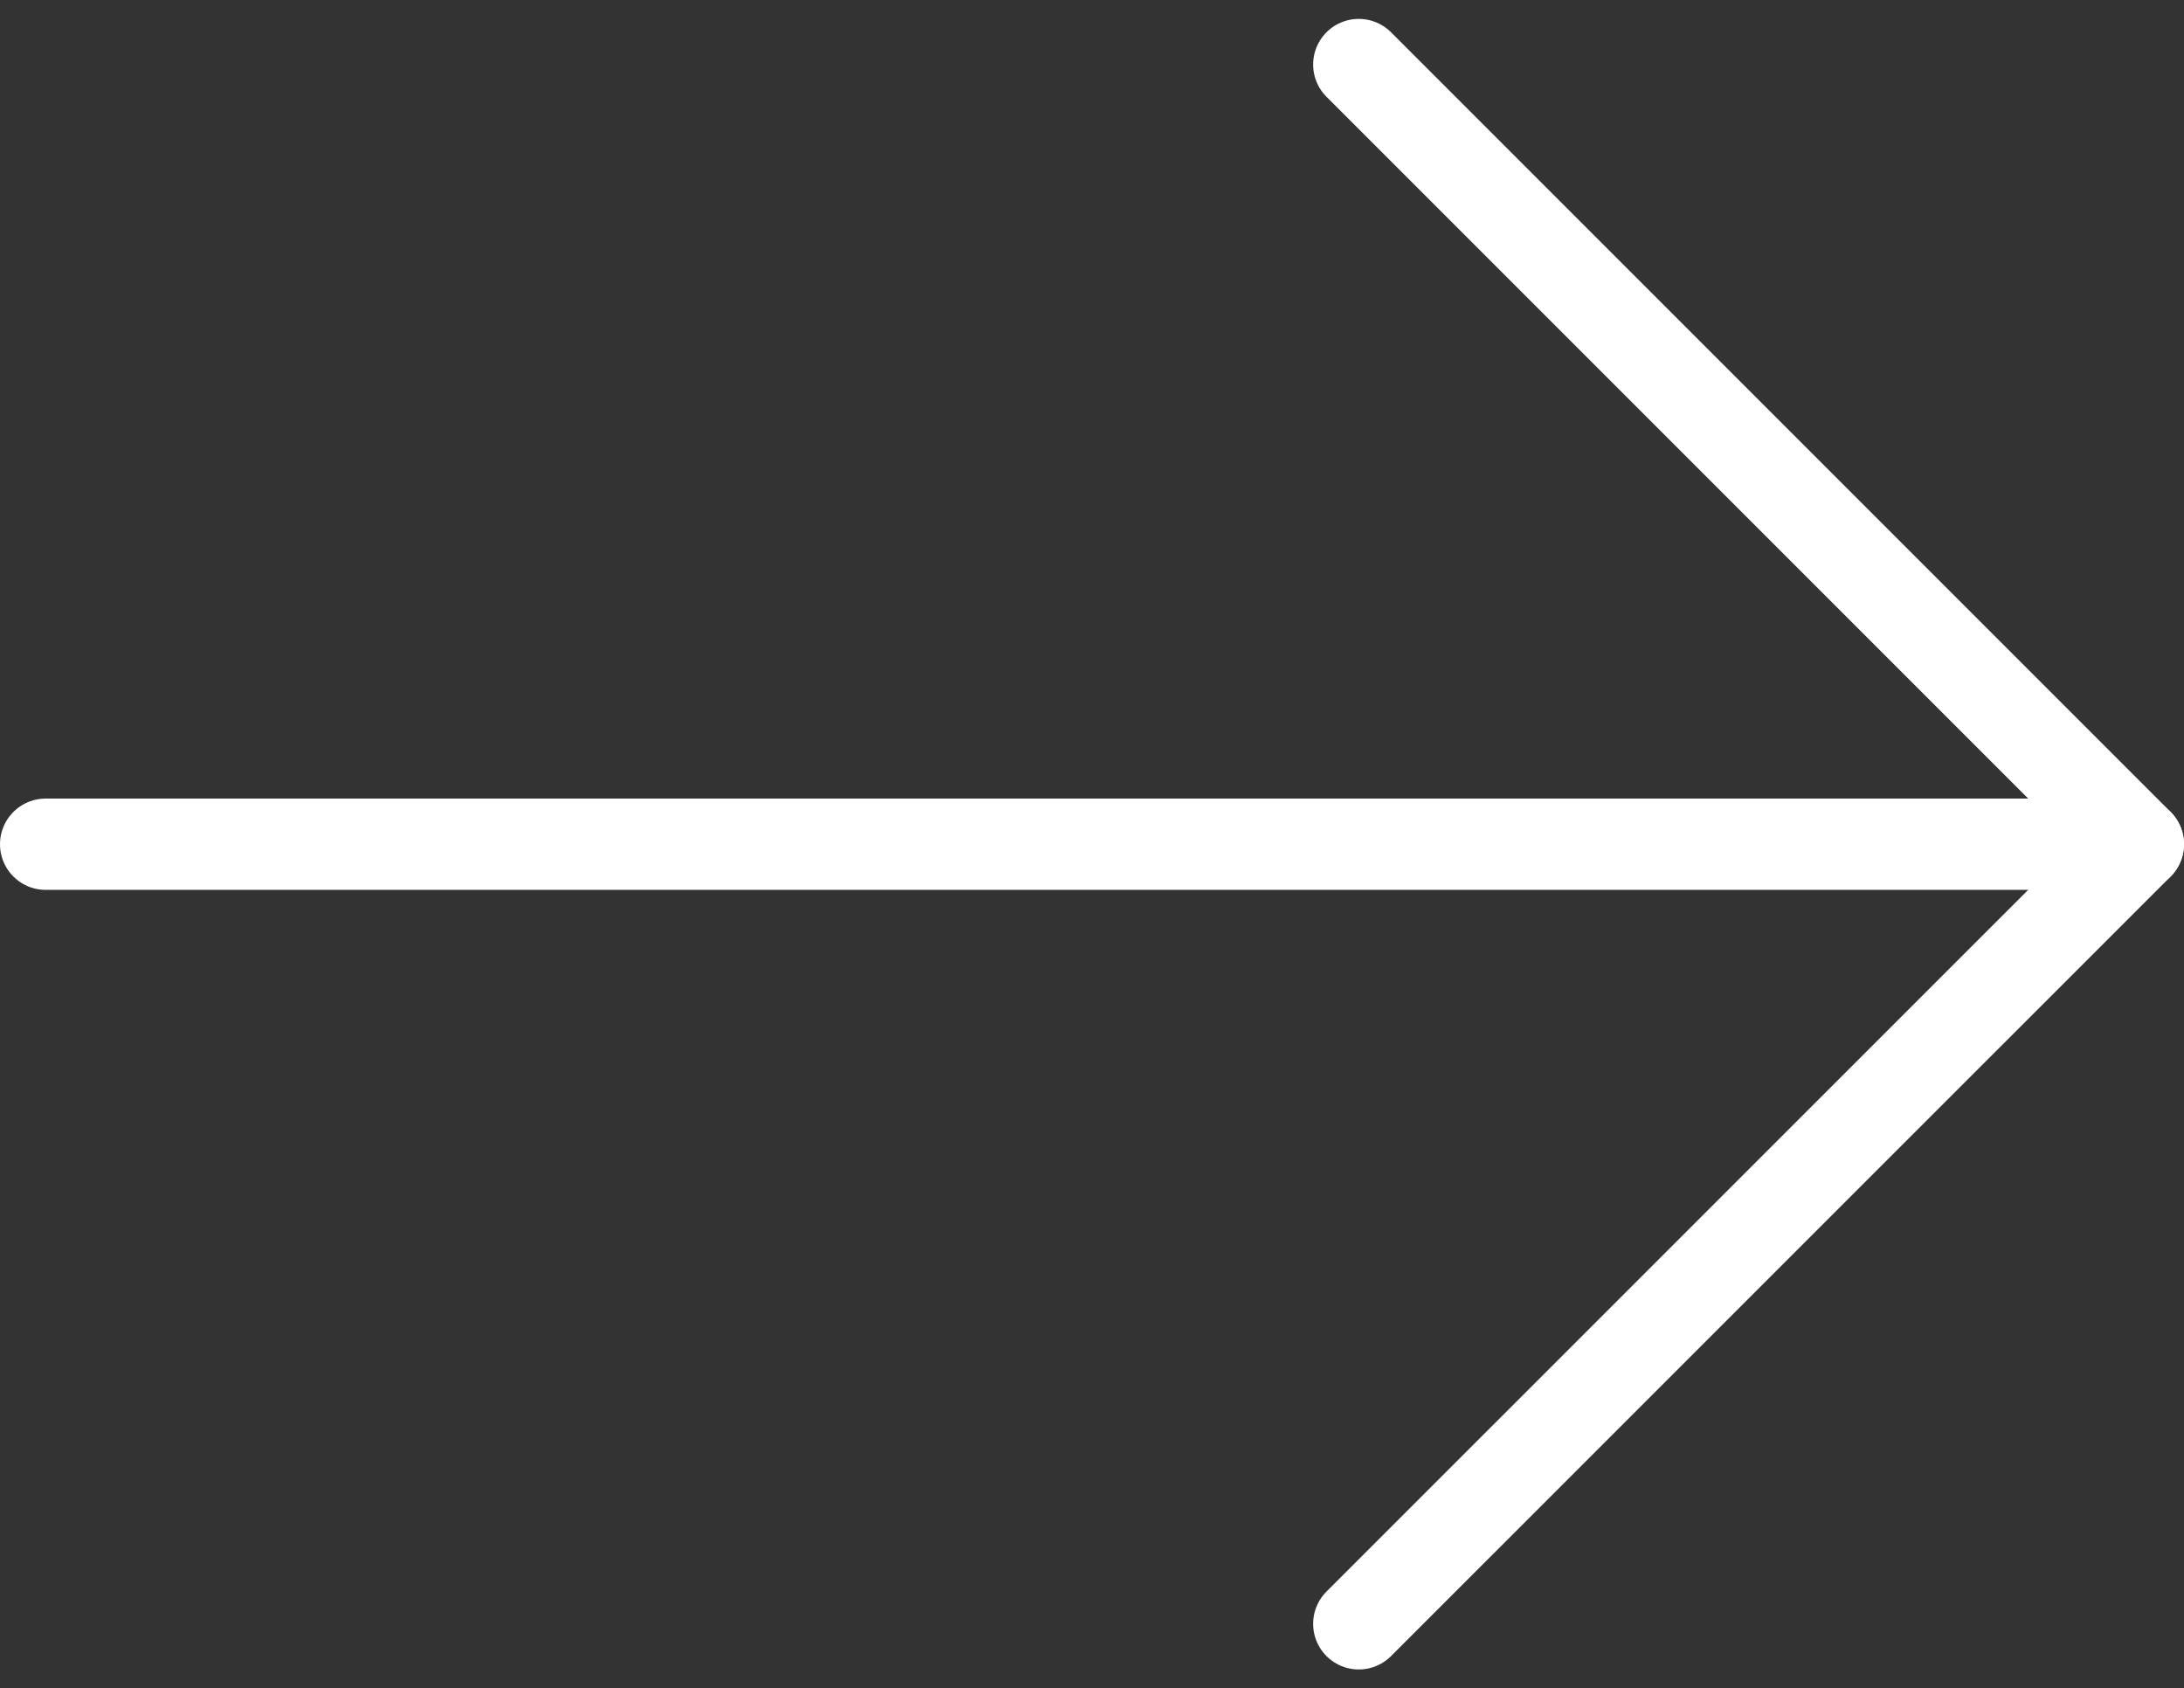
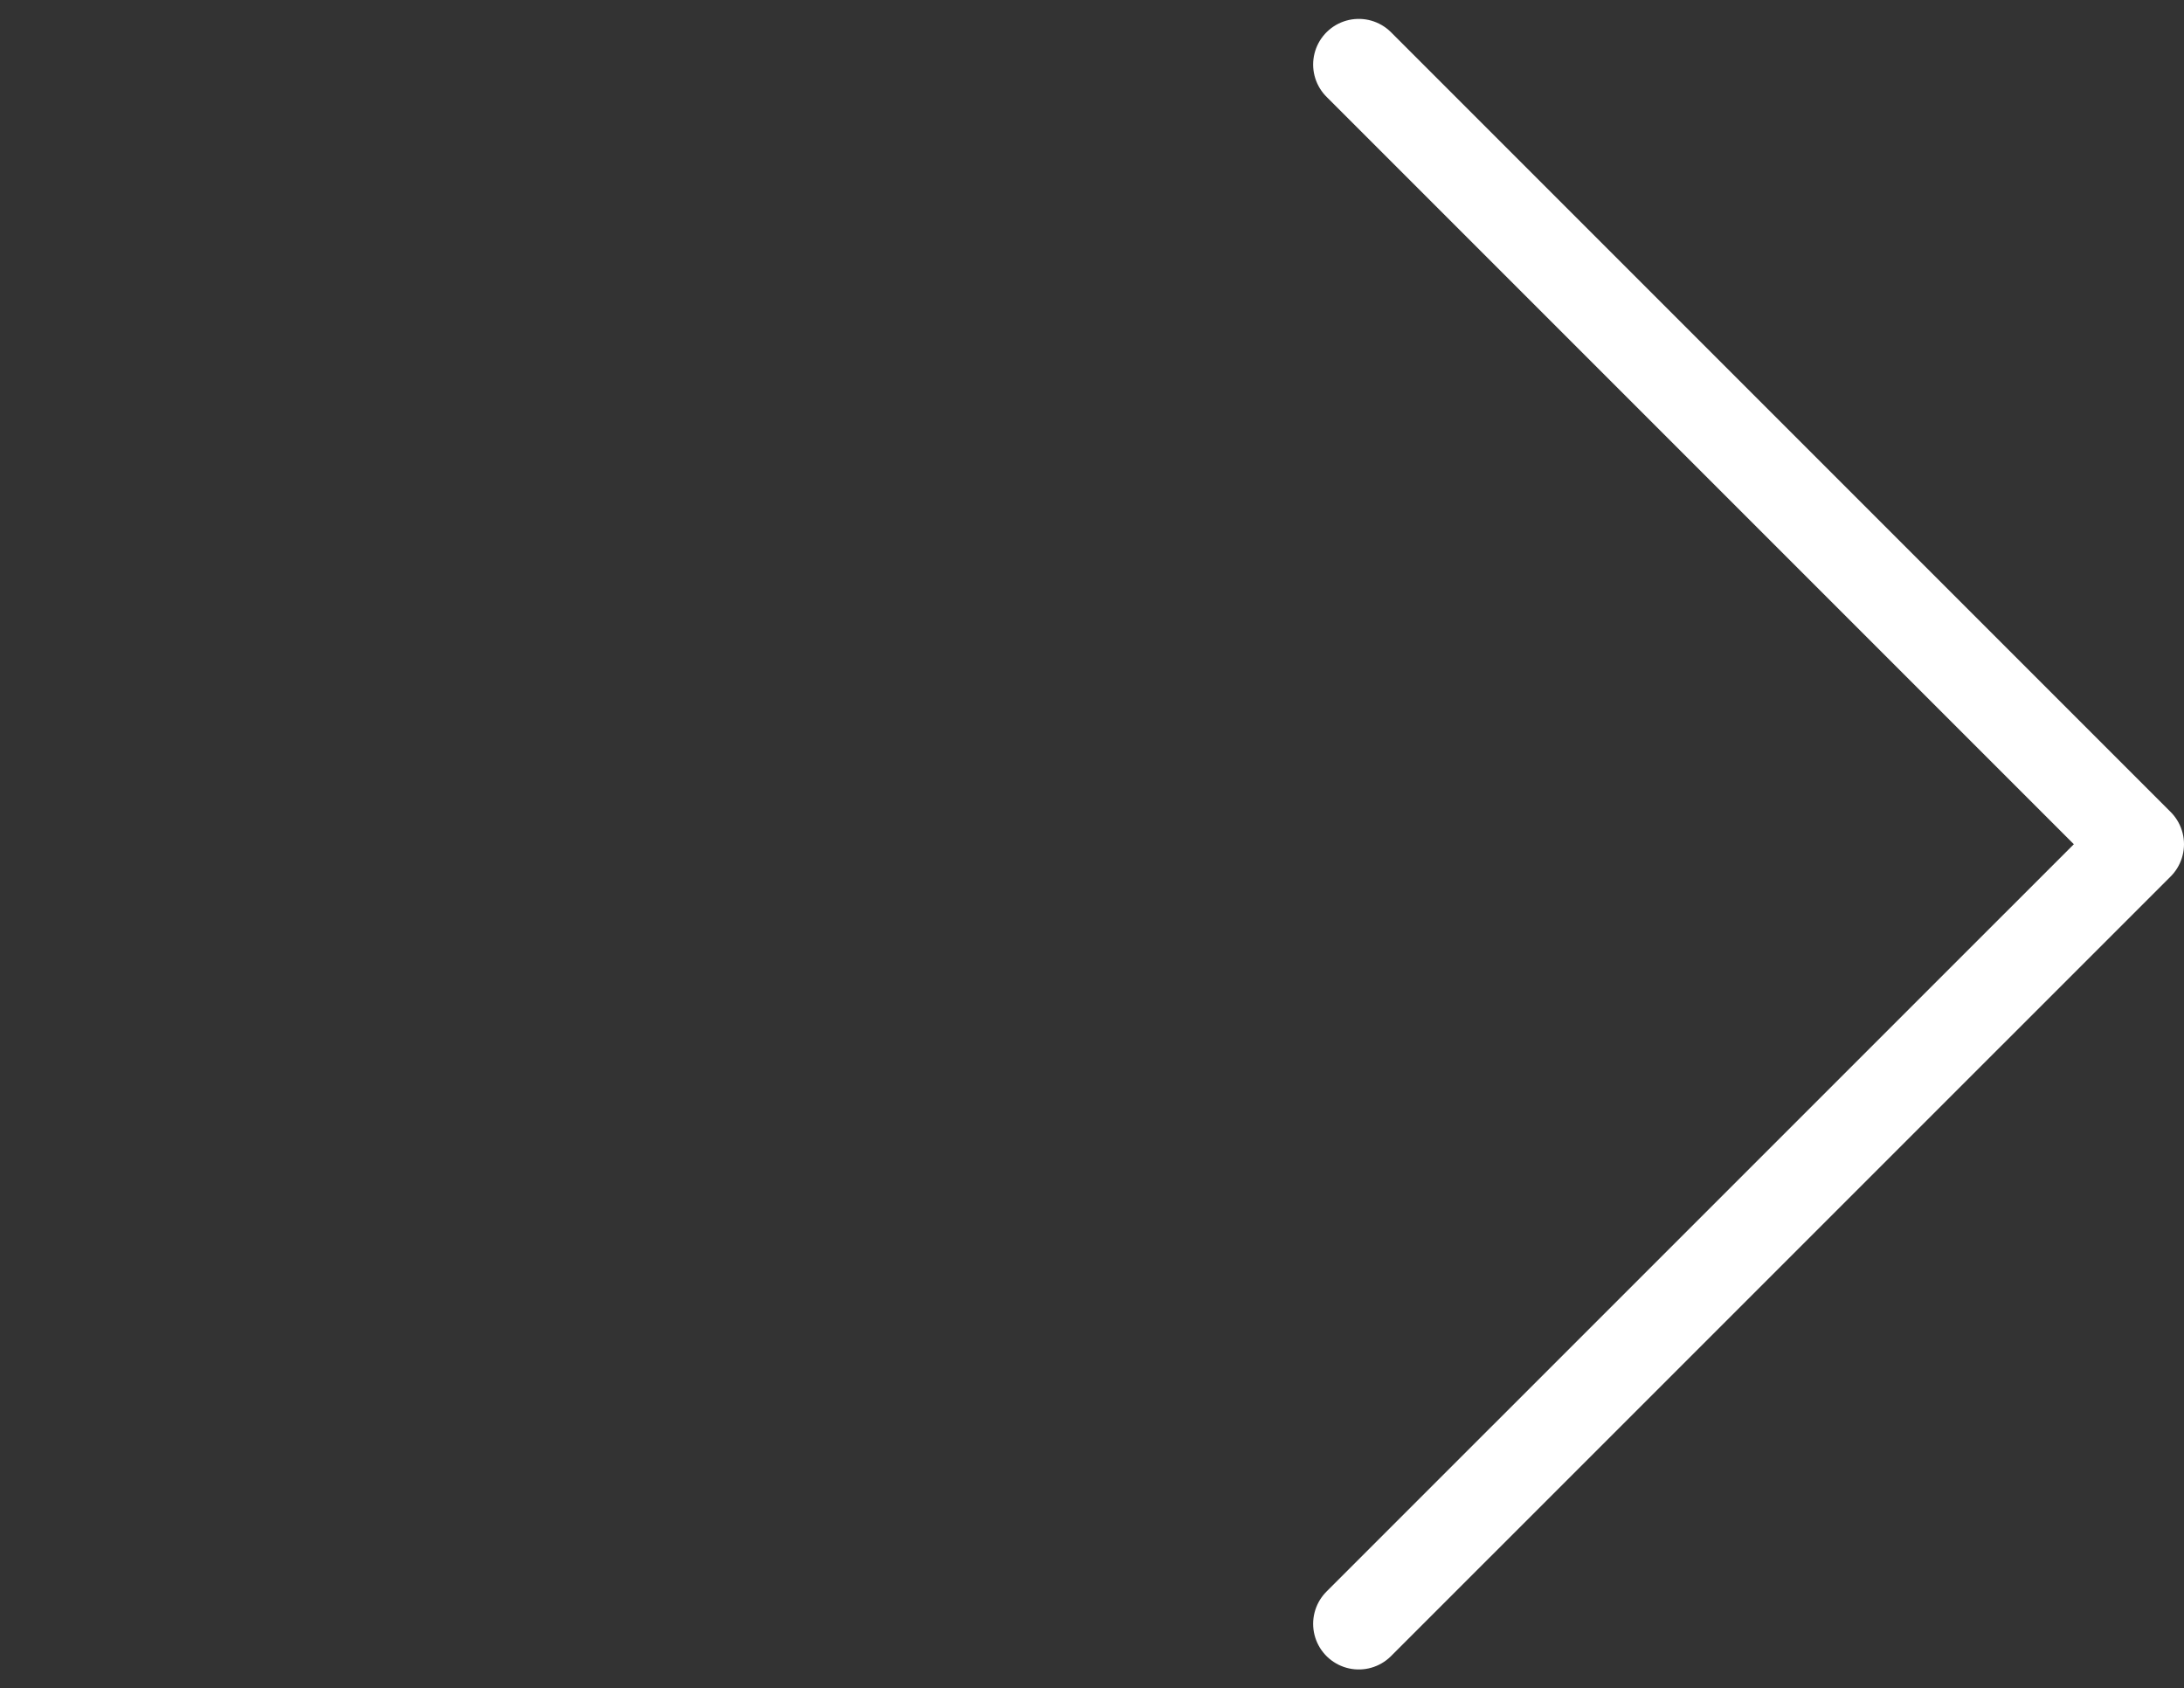
<svg xmlns="http://www.w3.org/2000/svg" width="23.93" height="18.497" viewBox="0 0 23.93 18.497">
  <rect x="0" y="0" width="23.93" height="18.497" fill="#333333" stroke="none" />
  <g id="Icon_feather-arrow-right" data-name="Icon feather-arrow-right" transform="translate(-7 -6.793)">
-     <path id="Tracé_17" data-name="Tracé 17" d="M7.5,18H30.43" transform="translate(0 -1.958)" fill="none" stroke="#fff" stroke-linecap="round" stroke-linejoin="round" stroke-width="1" />
    <path id="Tracé_18" data-name="Tracé 18" d="M18,7.5l8.542,8.542L18,24.583" transform="translate(3.888)" fill="none" stroke="#fff" stroke-linecap="round" stroke-linejoin="round" stroke-width="1" />
  </g>
</svg>